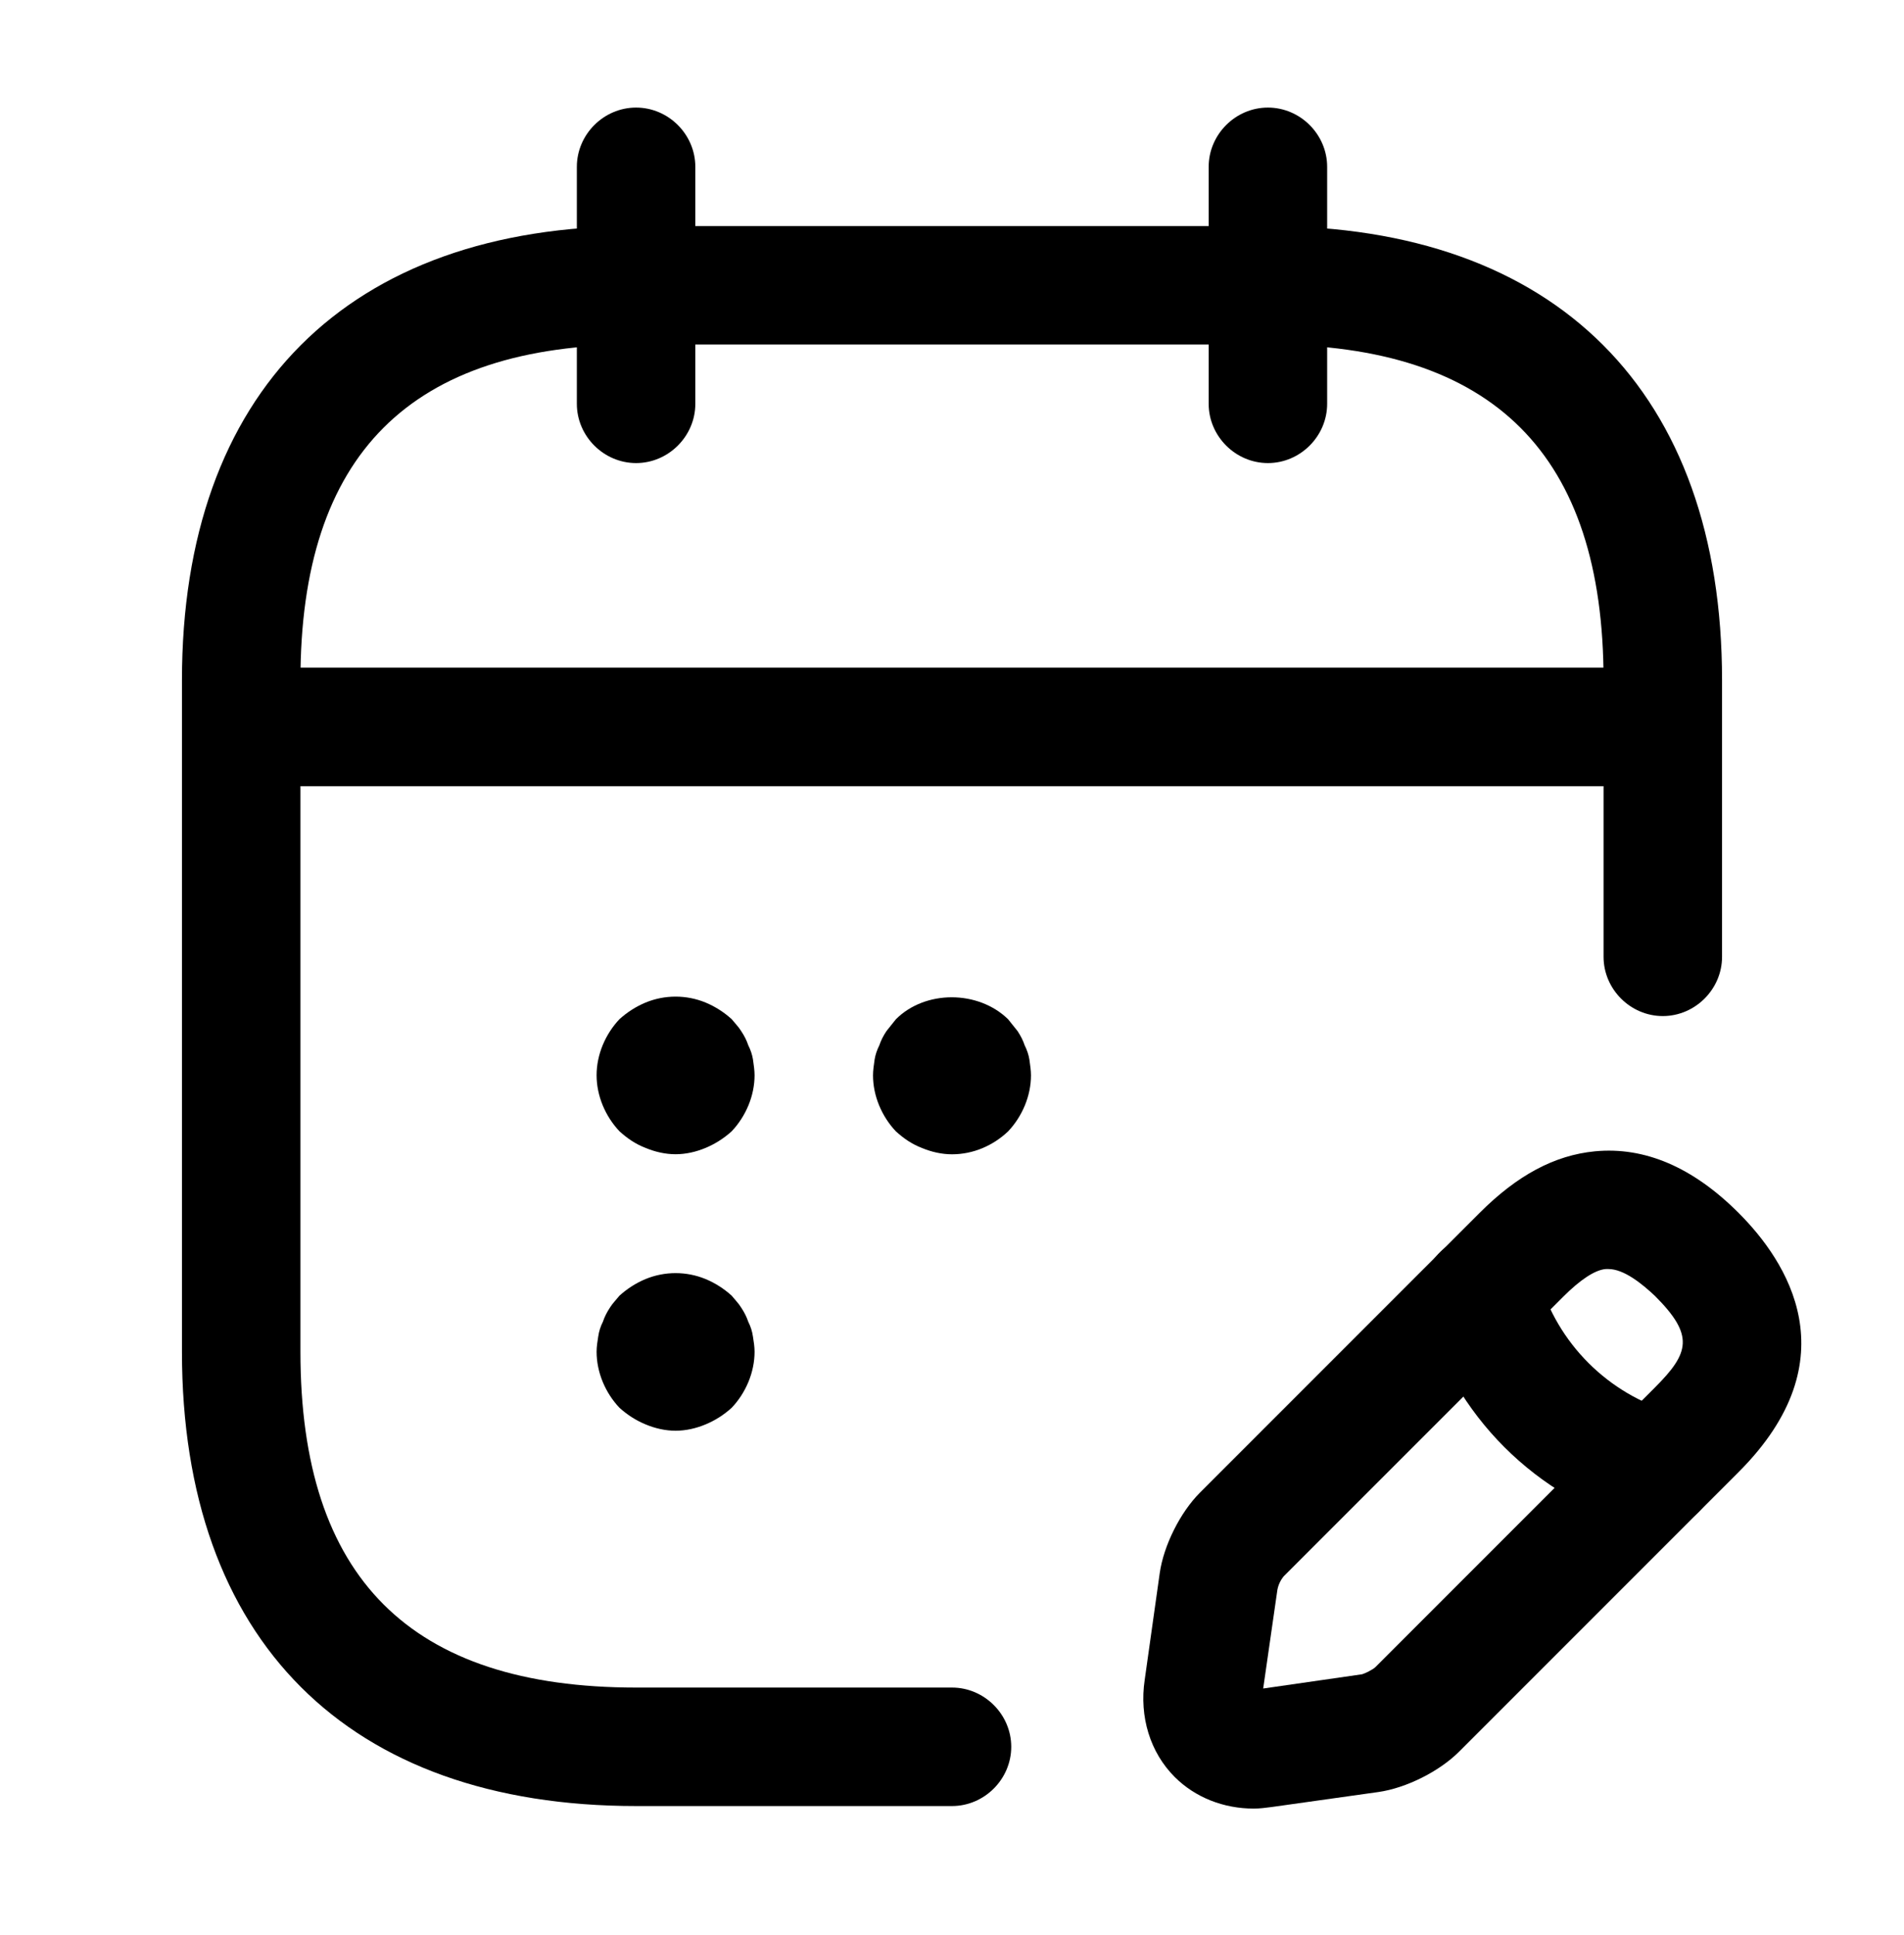
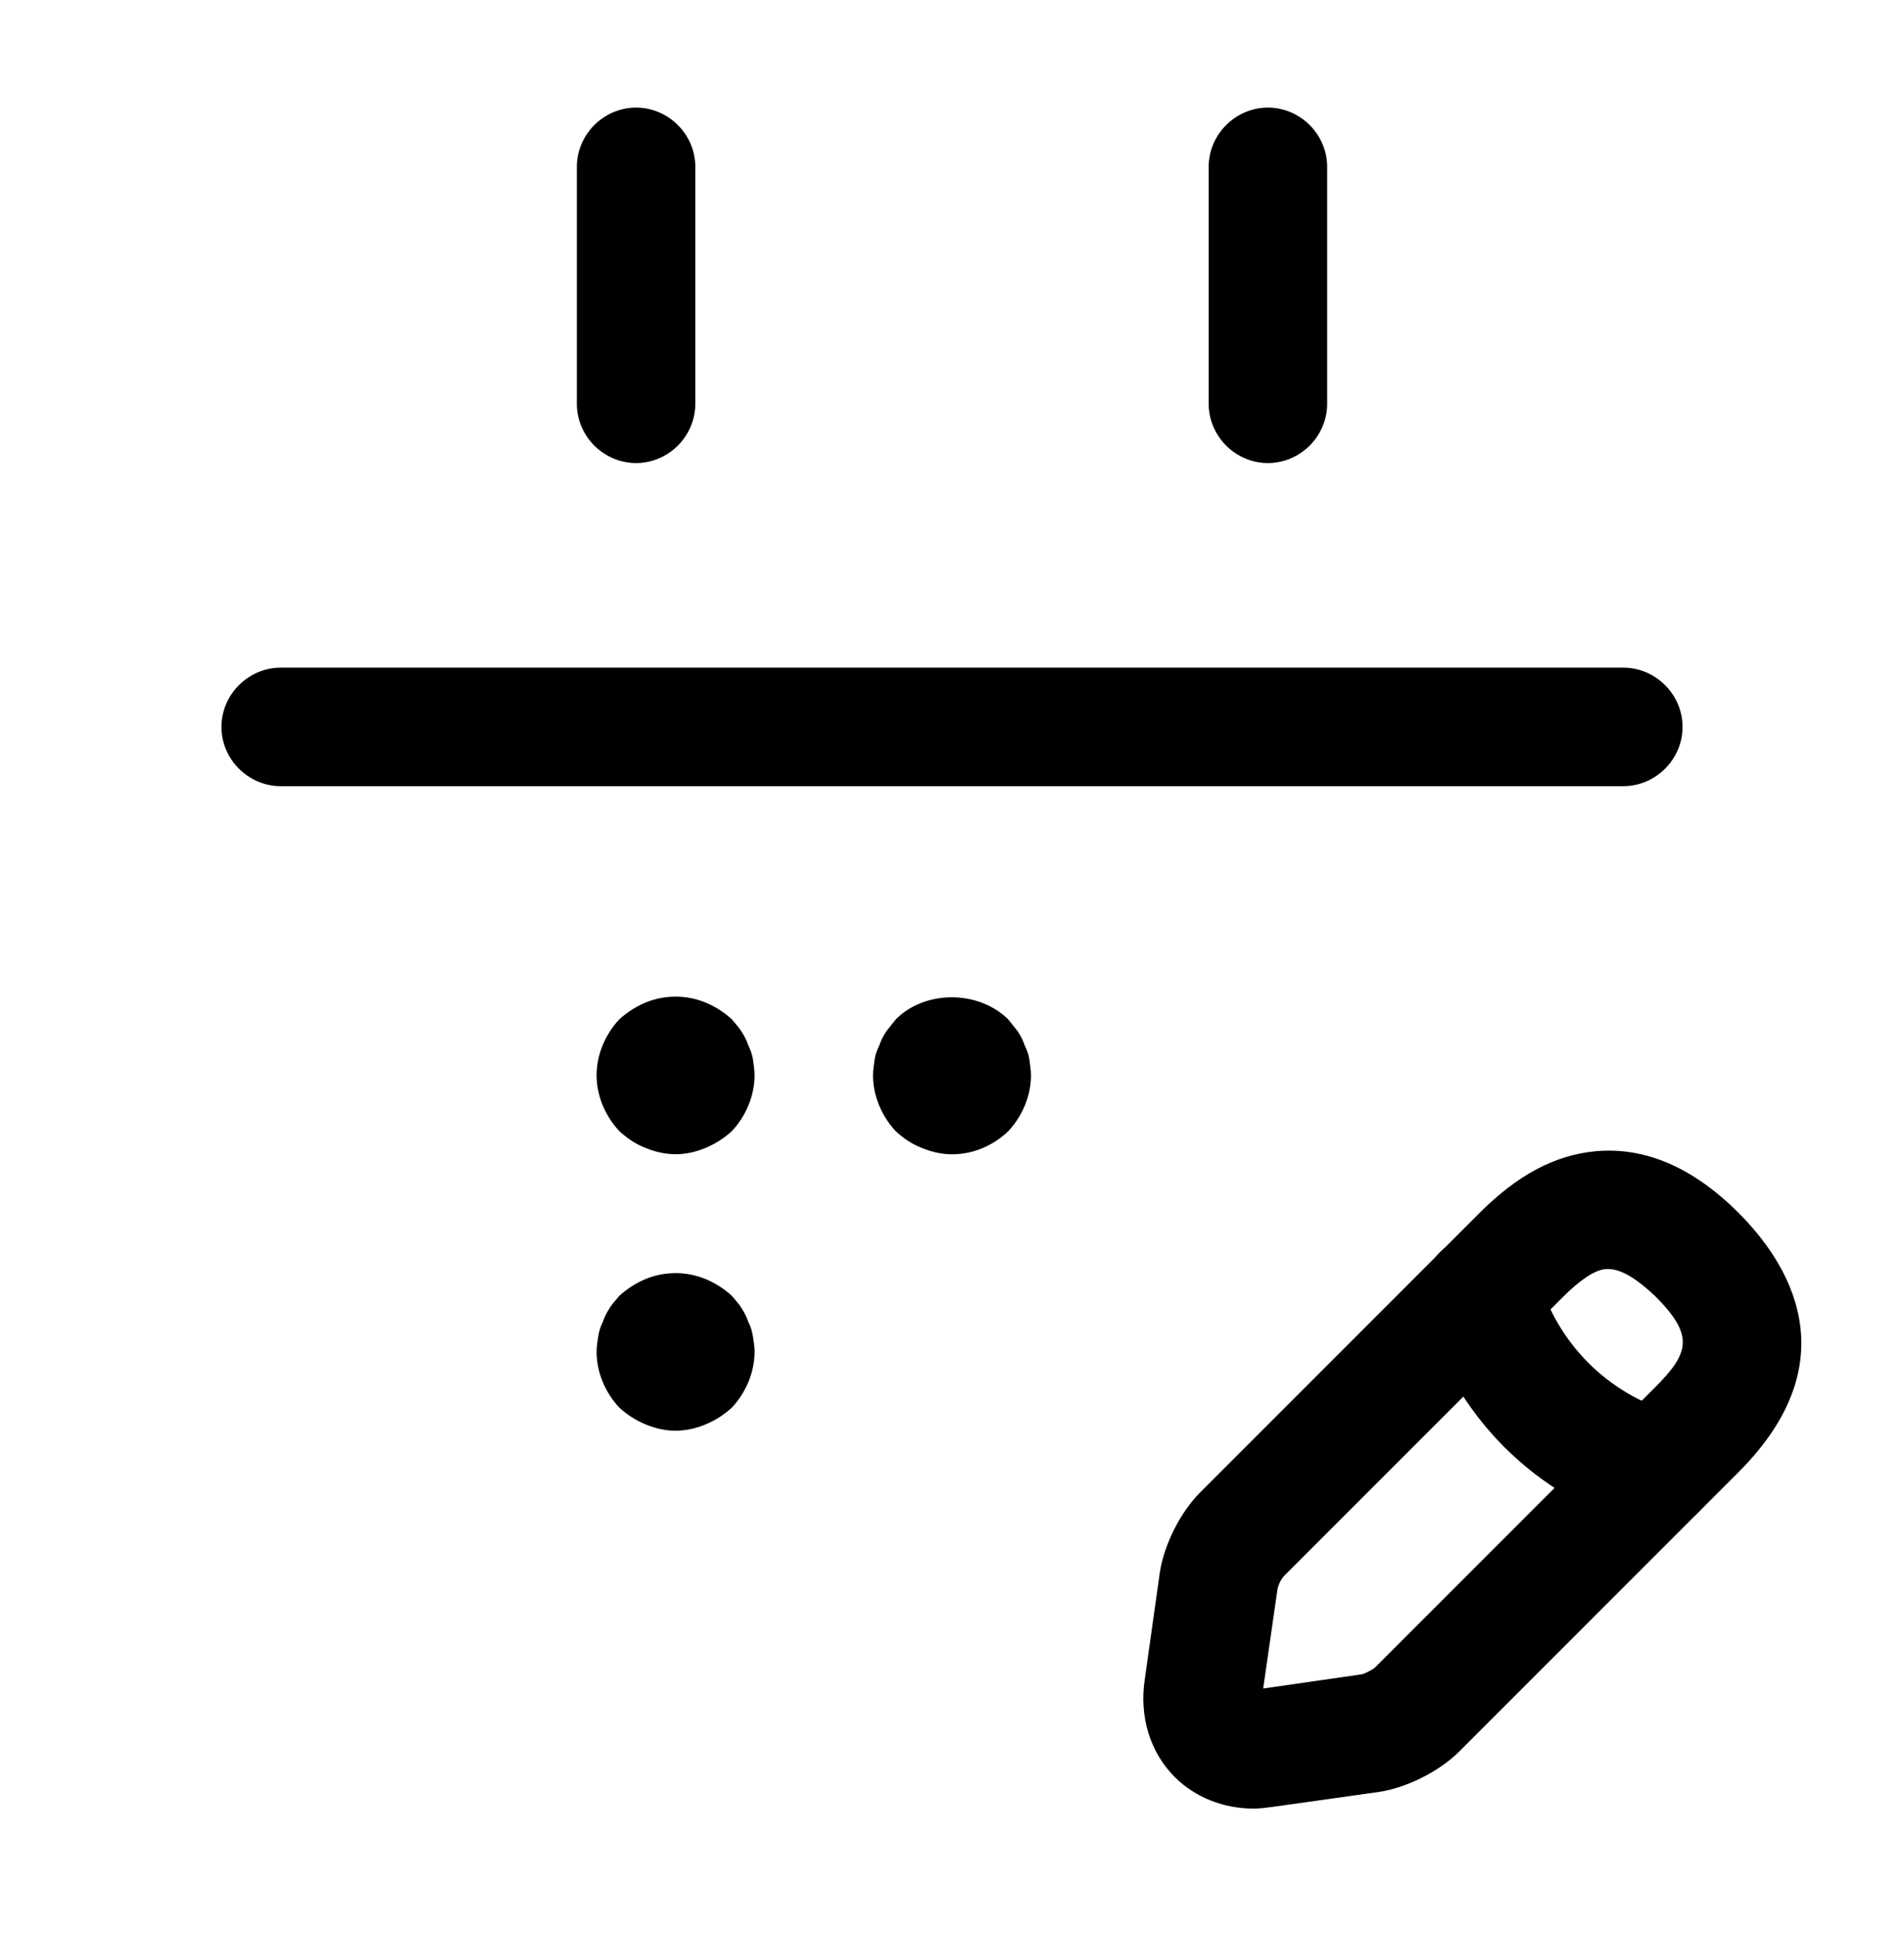
<svg xmlns="http://www.w3.org/2000/svg" width="62" height="63" viewBox="0 0 62 63" fill="none">
  <path d="M20.713 15.075C19.659 15.075 18.784 14.2 18.784 13.146V5.431C18.784 4.376 19.659 3.502 20.713 3.502C21.767 3.502 22.642 4.376 22.642 5.431V13.146C22.642 14.2 21.767 15.075 20.713 15.075ZM41.287 15.075C40.233 15.075 39.358 14.2 39.358 13.146V5.431C39.358 4.376 40.233 3.502 41.287 3.502C42.341 3.502 43.216 4.376 43.216 5.431V13.146C43.216 14.2 42.341 15.075 41.287 15.075ZM21.999 37.575C21.665 37.575 21.33 37.498 21.022 37.369C20.687 37.24 20.43 37.06 20.173 36.829C19.71 36.34 19.427 35.672 19.427 35.003C19.427 34.334 19.71 33.666 20.173 33.177C20.43 32.946 20.713 32.766 21.022 32.637C21.648 32.38 22.35 32.38 22.976 32.637C23.285 32.766 23.568 32.946 23.825 33.177C23.928 33.306 24.056 33.434 24.133 33.563C24.236 33.717 24.314 33.871 24.365 34.026C24.442 34.18 24.494 34.334 24.519 34.489C24.545 34.669 24.571 34.849 24.571 35.003C24.571 35.672 24.288 36.34 23.825 36.829C23.568 37.06 23.285 37.24 22.976 37.369C22.668 37.498 22.333 37.575 21.999 37.575ZM31 37.577C30.666 37.577 30.331 37.5 30.023 37.372C29.688 37.243 29.431 37.063 29.174 36.832C28.711 36.343 28.428 35.674 28.428 35.006C28.428 34.851 28.454 34.671 28.48 34.491C28.505 34.337 28.557 34.183 28.634 34.028C28.685 33.874 28.763 33.72 28.866 33.566L29.174 33.18C30.126 32.228 31.849 32.228 32.826 33.18L33.135 33.566C33.237 33.72 33.315 33.874 33.366 34.028C33.443 34.183 33.495 34.337 33.52 34.491C33.546 34.671 33.572 34.851 33.572 35.006C33.572 35.674 33.289 36.343 32.826 36.832C32.337 37.294 31.694 37.577 31 37.577ZM21.999 46.576C21.665 46.576 21.33 46.499 21.022 46.37C20.713 46.242 20.43 46.062 20.173 45.83C19.71 45.342 19.427 44.673 19.427 44.004C19.427 43.85 19.453 43.67 19.479 43.516C19.504 43.336 19.556 43.181 19.633 43.027C19.684 42.873 19.762 42.718 19.864 42.564C19.942 42.435 20.07 42.307 20.173 42.178C20.43 41.947 20.713 41.767 21.022 41.638C21.648 41.381 22.35 41.381 22.976 41.638C23.285 41.767 23.568 41.947 23.825 42.178C23.928 42.307 24.056 42.435 24.133 42.564C24.236 42.718 24.314 42.873 24.365 43.027C24.442 43.181 24.494 43.336 24.519 43.516C24.545 43.67 24.571 43.85 24.571 44.004C24.571 44.673 24.288 45.342 23.825 45.83C23.568 46.062 23.285 46.242 22.976 46.37C22.668 46.499 22.333 46.576 21.999 46.576ZM52.86 25.593H9.14C8.086 25.593 7.211 24.719 7.211 23.664C7.211 22.61 8.086 21.735 9.14 21.735H52.86C53.914 21.735 54.789 22.61 54.789 23.664C54.789 24.719 53.914 25.593 52.86 25.593ZM40.824 58.877C39.847 58.877 38.921 58.517 38.252 57.848C37.455 57.051 37.095 55.893 37.275 54.685L37.764 51.213C37.892 50.313 38.432 49.233 39.075 48.59L48.179 39.486C49.414 38.251 50.623 37.608 51.934 37.48C53.554 37.325 55.123 37.994 56.615 39.486C58.183 41.054 60.292 44.243 56.615 47.921L47.511 57.025C46.868 57.668 45.788 58.208 44.888 58.337L41.416 58.825C41.21 58.851 41.03 58.877 40.824 58.877ZM52.371 41.312H52.294C51.934 41.337 51.445 41.672 50.905 42.212L41.801 51.316C41.697 51.442 41.627 51.592 41.596 51.753L41.133 54.968L44.347 54.505C44.45 54.479 44.708 54.35 44.785 54.273L53.889 45.169C55.02 44.038 55.175 43.472 53.889 42.186C53.477 41.8 52.886 41.312 52.371 41.312Z" fill="black" />
  <path d="M53.94 49.793C53.76 49.793 53.58 49.767 53.426 49.716C51.748 49.24 50.219 48.342 48.986 47.109C47.753 45.876 46.855 44.347 46.379 42.669C46.244 42.175 46.308 41.647 46.558 41.2C46.809 40.753 47.224 40.422 47.716 40.278C48.745 39.995 49.8 40.586 50.108 41.615C50.7 43.724 52.371 45.395 54.48 45.987C55.509 46.27 56.1 47.35 55.817 48.379C55.56 49.227 54.789 49.793 53.94 49.793Z" fill="black" />
-   <path d="M31 58.794H20.713C11.326 58.794 5.925 53.394 5.925 44.007V22.147C5.925 12.76 11.326 7.359 20.713 7.359H41.287C50.674 7.359 56.075 12.76 56.075 22.147V31.148C56.075 32.202 55.2 33.077 54.146 33.077C53.091 33.077 52.217 32.202 52.217 31.148V22.147C52.217 14.792 48.642 11.217 41.287 11.217H20.713C13.358 11.217 9.783 14.792 9.783 22.147V44.007C9.783 51.362 13.358 54.937 20.713 54.937H31C32.054 54.937 32.929 55.811 32.929 56.865C32.929 57.92 32.054 58.794 31 58.794Z" fill="black" />
</svg>